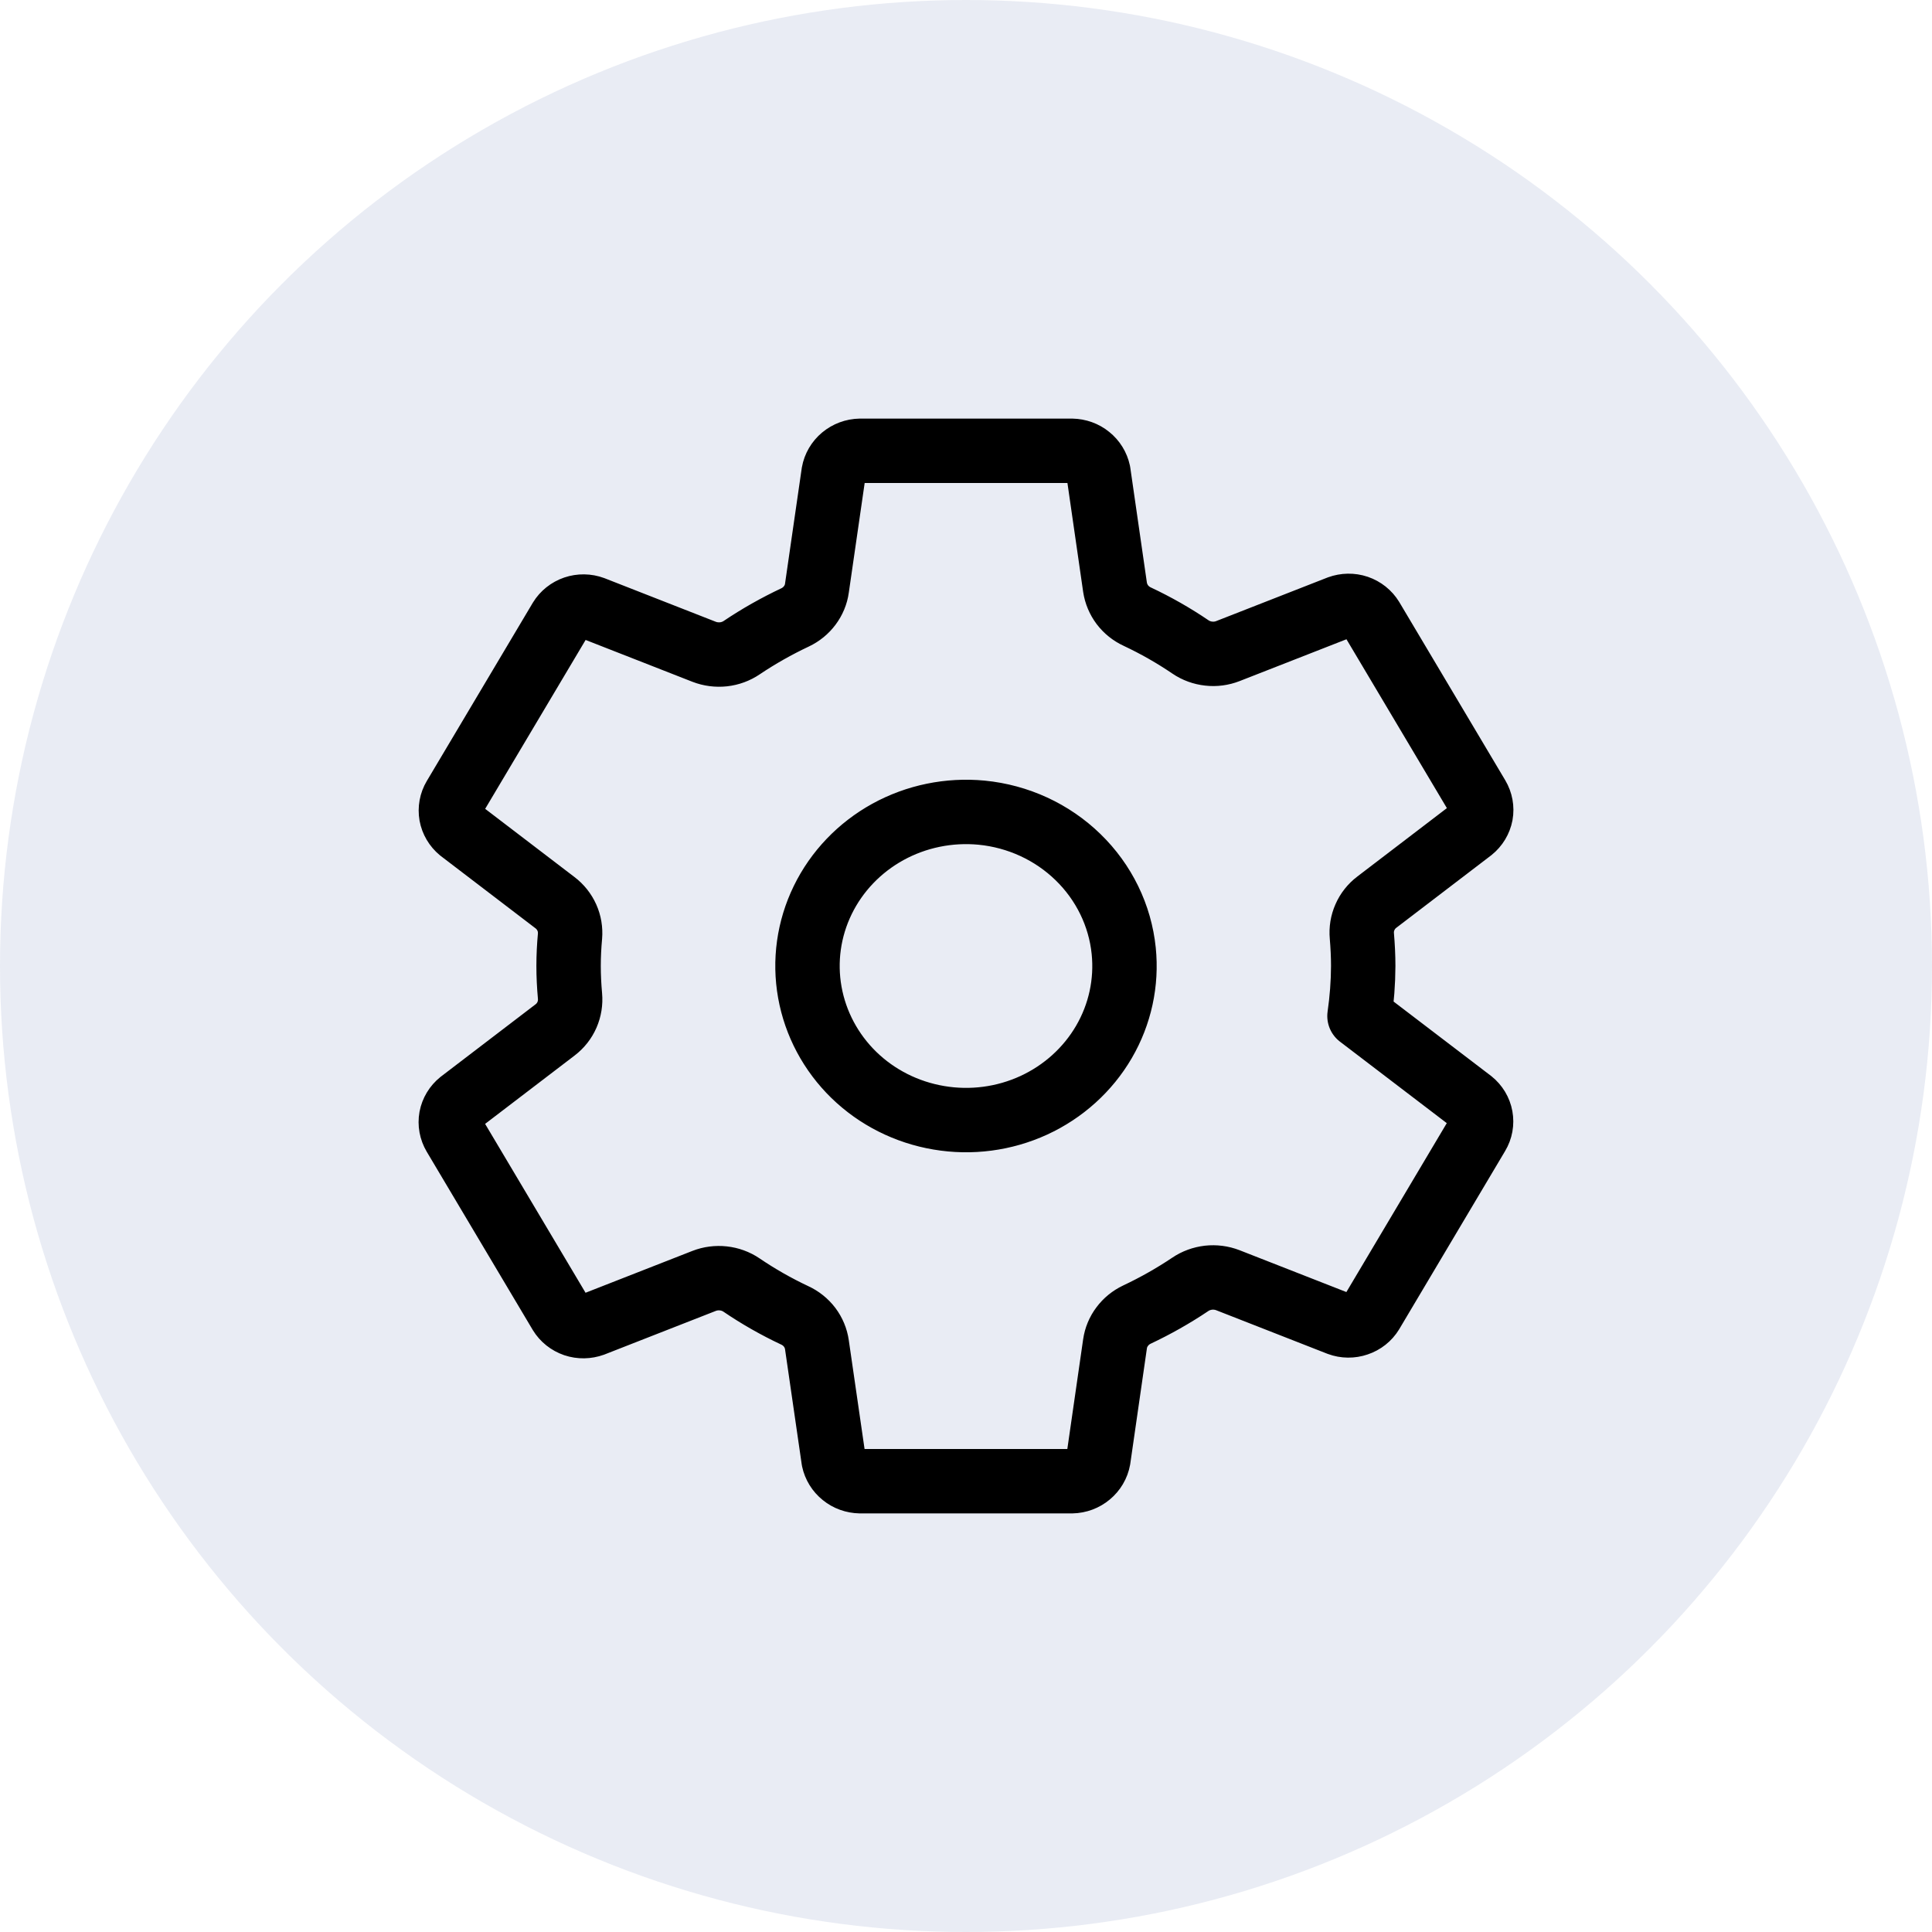
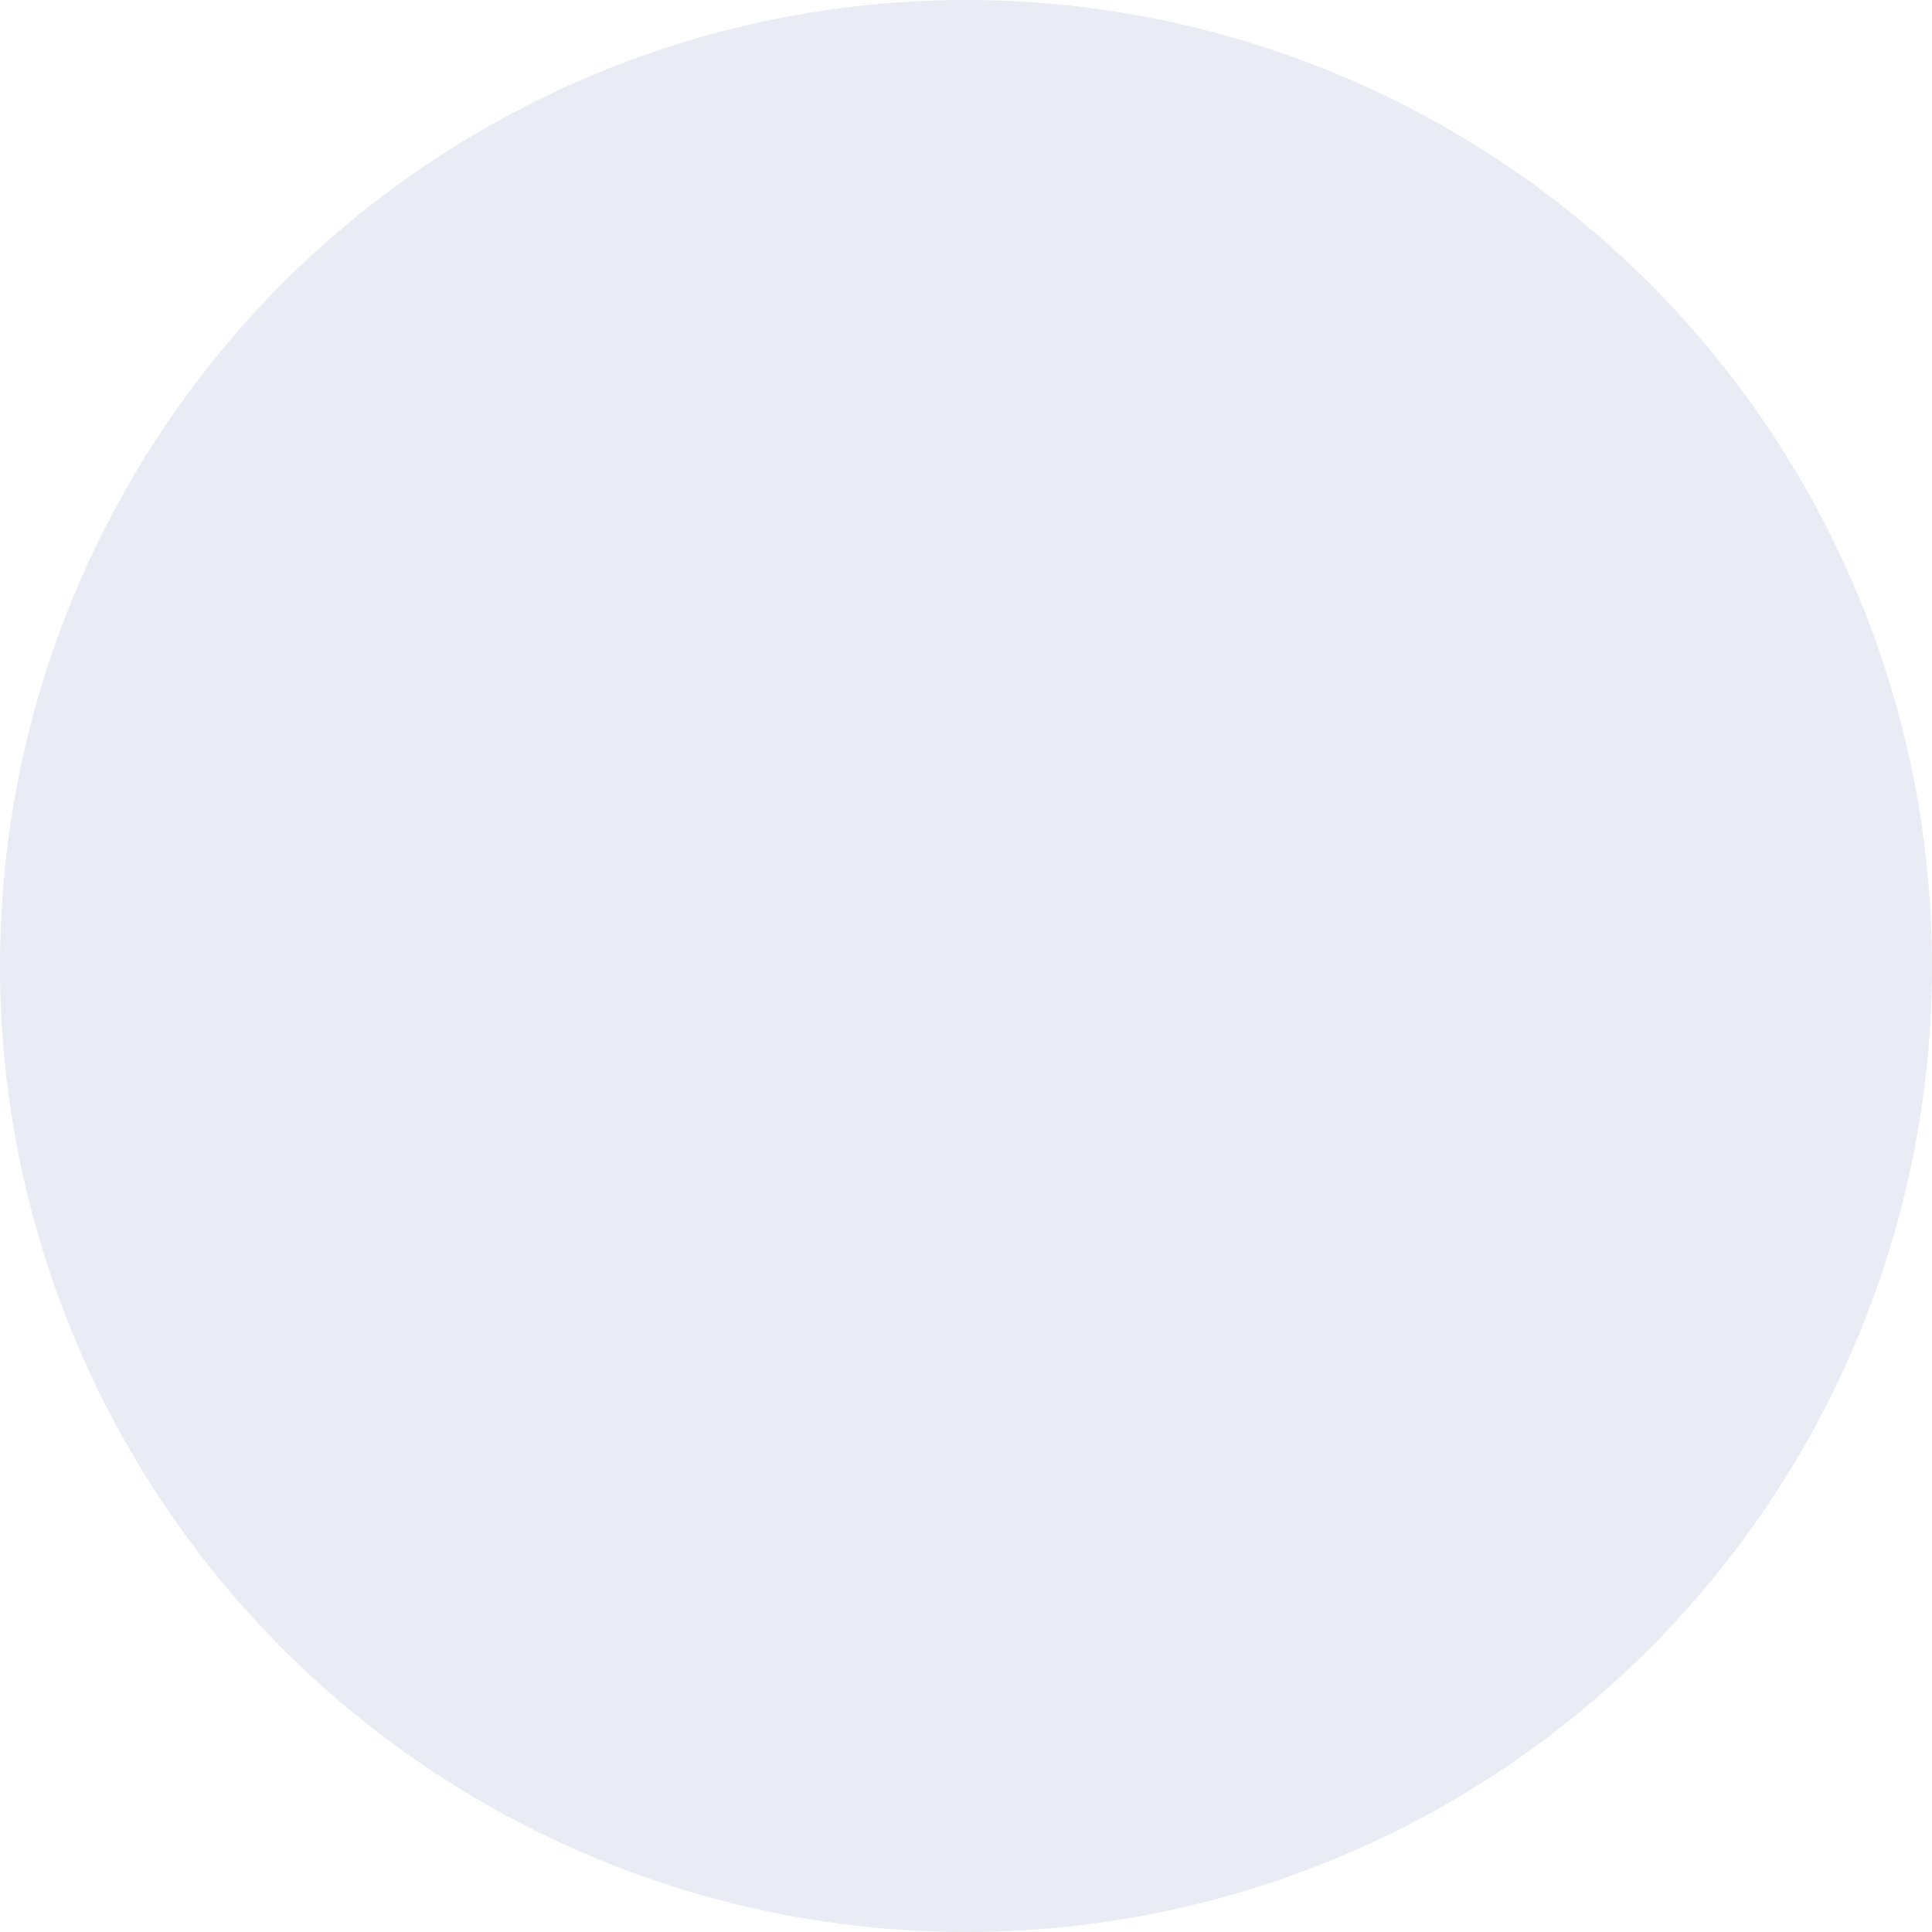
<svg xmlns="http://www.w3.org/2000/svg" width="30" height="30" viewBox="0 0 30 30" fill="none">
  <circle cx="15" cy="15" r="15" fill="#253E8F" fill-opacity="0.1" />
-   <path d="M15.242 12.619C14.737 12.571 14.229 12.675 13.787 12.918C13.346 13.161 12.992 13.531 12.775 13.977C12.558 14.423 12.488 14.923 12.575 15.409C12.662 15.895 12.901 16.343 13.259 16.692C13.618 17.041 14.079 17.273 14.579 17.357C15.079 17.442 15.594 17.374 16.053 17.163C16.511 16.952 16.892 16.608 17.142 16.179C17.392 15.75 17.499 15.256 17.449 14.765C17.393 14.215 17.142 13.7 16.739 13.309C16.337 12.918 15.808 12.674 15.242 12.619ZM21.168 15C21.167 15.26 21.147 15.52 21.11 15.777L22.848 17.103C22.924 17.164 22.975 17.249 22.992 17.343C23.009 17.437 22.992 17.534 22.942 17.617L21.298 20.383C21.248 20.465 21.17 20.527 21.077 20.558C20.985 20.59 20.884 20.589 20.792 20.555L19.066 19.879C18.97 19.842 18.867 19.829 18.765 19.84C18.663 19.852 18.566 19.887 18.482 19.944C18.218 20.121 17.942 20.277 17.654 20.413C17.563 20.456 17.485 20.52 17.426 20.599C17.366 20.678 17.328 20.77 17.314 20.867L17.056 22.657C17.039 22.752 16.988 22.838 16.913 22.9C16.838 22.963 16.744 22.998 16.645 23H13.355C13.258 22.998 13.164 22.965 13.09 22.904C13.015 22.844 12.964 22.761 12.944 22.668L12.685 20.881C12.671 20.783 12.632 20.69 12.572 20.61C12.511 20.53 12.431 20.466 12.339 20.424C12.052 20.289 11.776 20.132 11.514 19.954C11.43 19.897 11.333 19.862 11.232 19.851C11.13 19.84 11.028 19.853 10.933 19.89L9.207 20.566C9.115 20.599 9.014 20.601 8.922 20.57C8.829 20.538 8.751 20.476 8.701 20.394L7.056 17.628C7.007 17.545 6.989 17.448 7.006 17.354C7.024 17.26 7.075 17.175 7.151 17.114L8.62 15.992C8.701 15.93 8.764 15.85 8.804 15.758C8.844 15.666 8.86 15.566 8.851 15.466C8.837 15.31 8.829 15.155 8.829 14.999C8.829 14.843 8.837 14.69 8.851 14.537C8.859 14.438 8.843 14.339 8.802 14.248C8.761 14.157 8.698 14.077 8.617 14.016L7.149 12.895C7.074 12.833 7.024 12.748 7.007 12.655C6.991 12.562 7.008 12.465 7.057 12.383L8.702 9.617C8.752 9.535 8.83 9.473 8.923 9.441C9.015 9.41 9.116 9.411 9.208 9.445L10.934 10.121C11.03 10.158 11.133 10.171 11.235 10.16C11.336 10.149 11.434 10.113 11.518 10.056C11.781 9.879 12.058 9.723 12.346 9.587C12.437 9.544 12.515 9.48 12.574 9.401C12.633 9.322 12.672 9.23 12.685 9.133L12.944 7.343C12.961 7.248 13.012 7.162 13.086 7.1C13.162 7.037 13.256 7.002 13.355 7H16.645C16.742 7.002 16.836 7.035 16.91 7.096C16.985 7.156 17.036 7.239 17.056 7.332L17.314 9.119C17.329 9.217 17.368 9.31 17.428 9.39C17.489 9.47 17.569 9.534 17.661 9.576C17.948 9.711 18.224 9.868 18.486 10.046C18.57 10.103 18.667 10.138 18.768 10.149C18.87 10.161 18.972 10.147 19.067 10.11L20.794 9.434C20.885 9.401 20.986 9.399 21.078 9.43C21.171 9.462 21.249 9.524 21.299 9.606L22.944 12.372C22.993 12.455 23.011 12.552 22.994 12.646C22.976 12.74 22.925 12.825 22.849 12.886L21.38 14.008C21.299 14.069 21.235 14.15 21.195 14.242C21.154 14.334 21.138 14.434 21.147 14.534C21.16 14.689 21.168 14.844 21.168 15Z" stroke="black" stroke-linecap="round" stroke-linejoin="round" />
</svg>